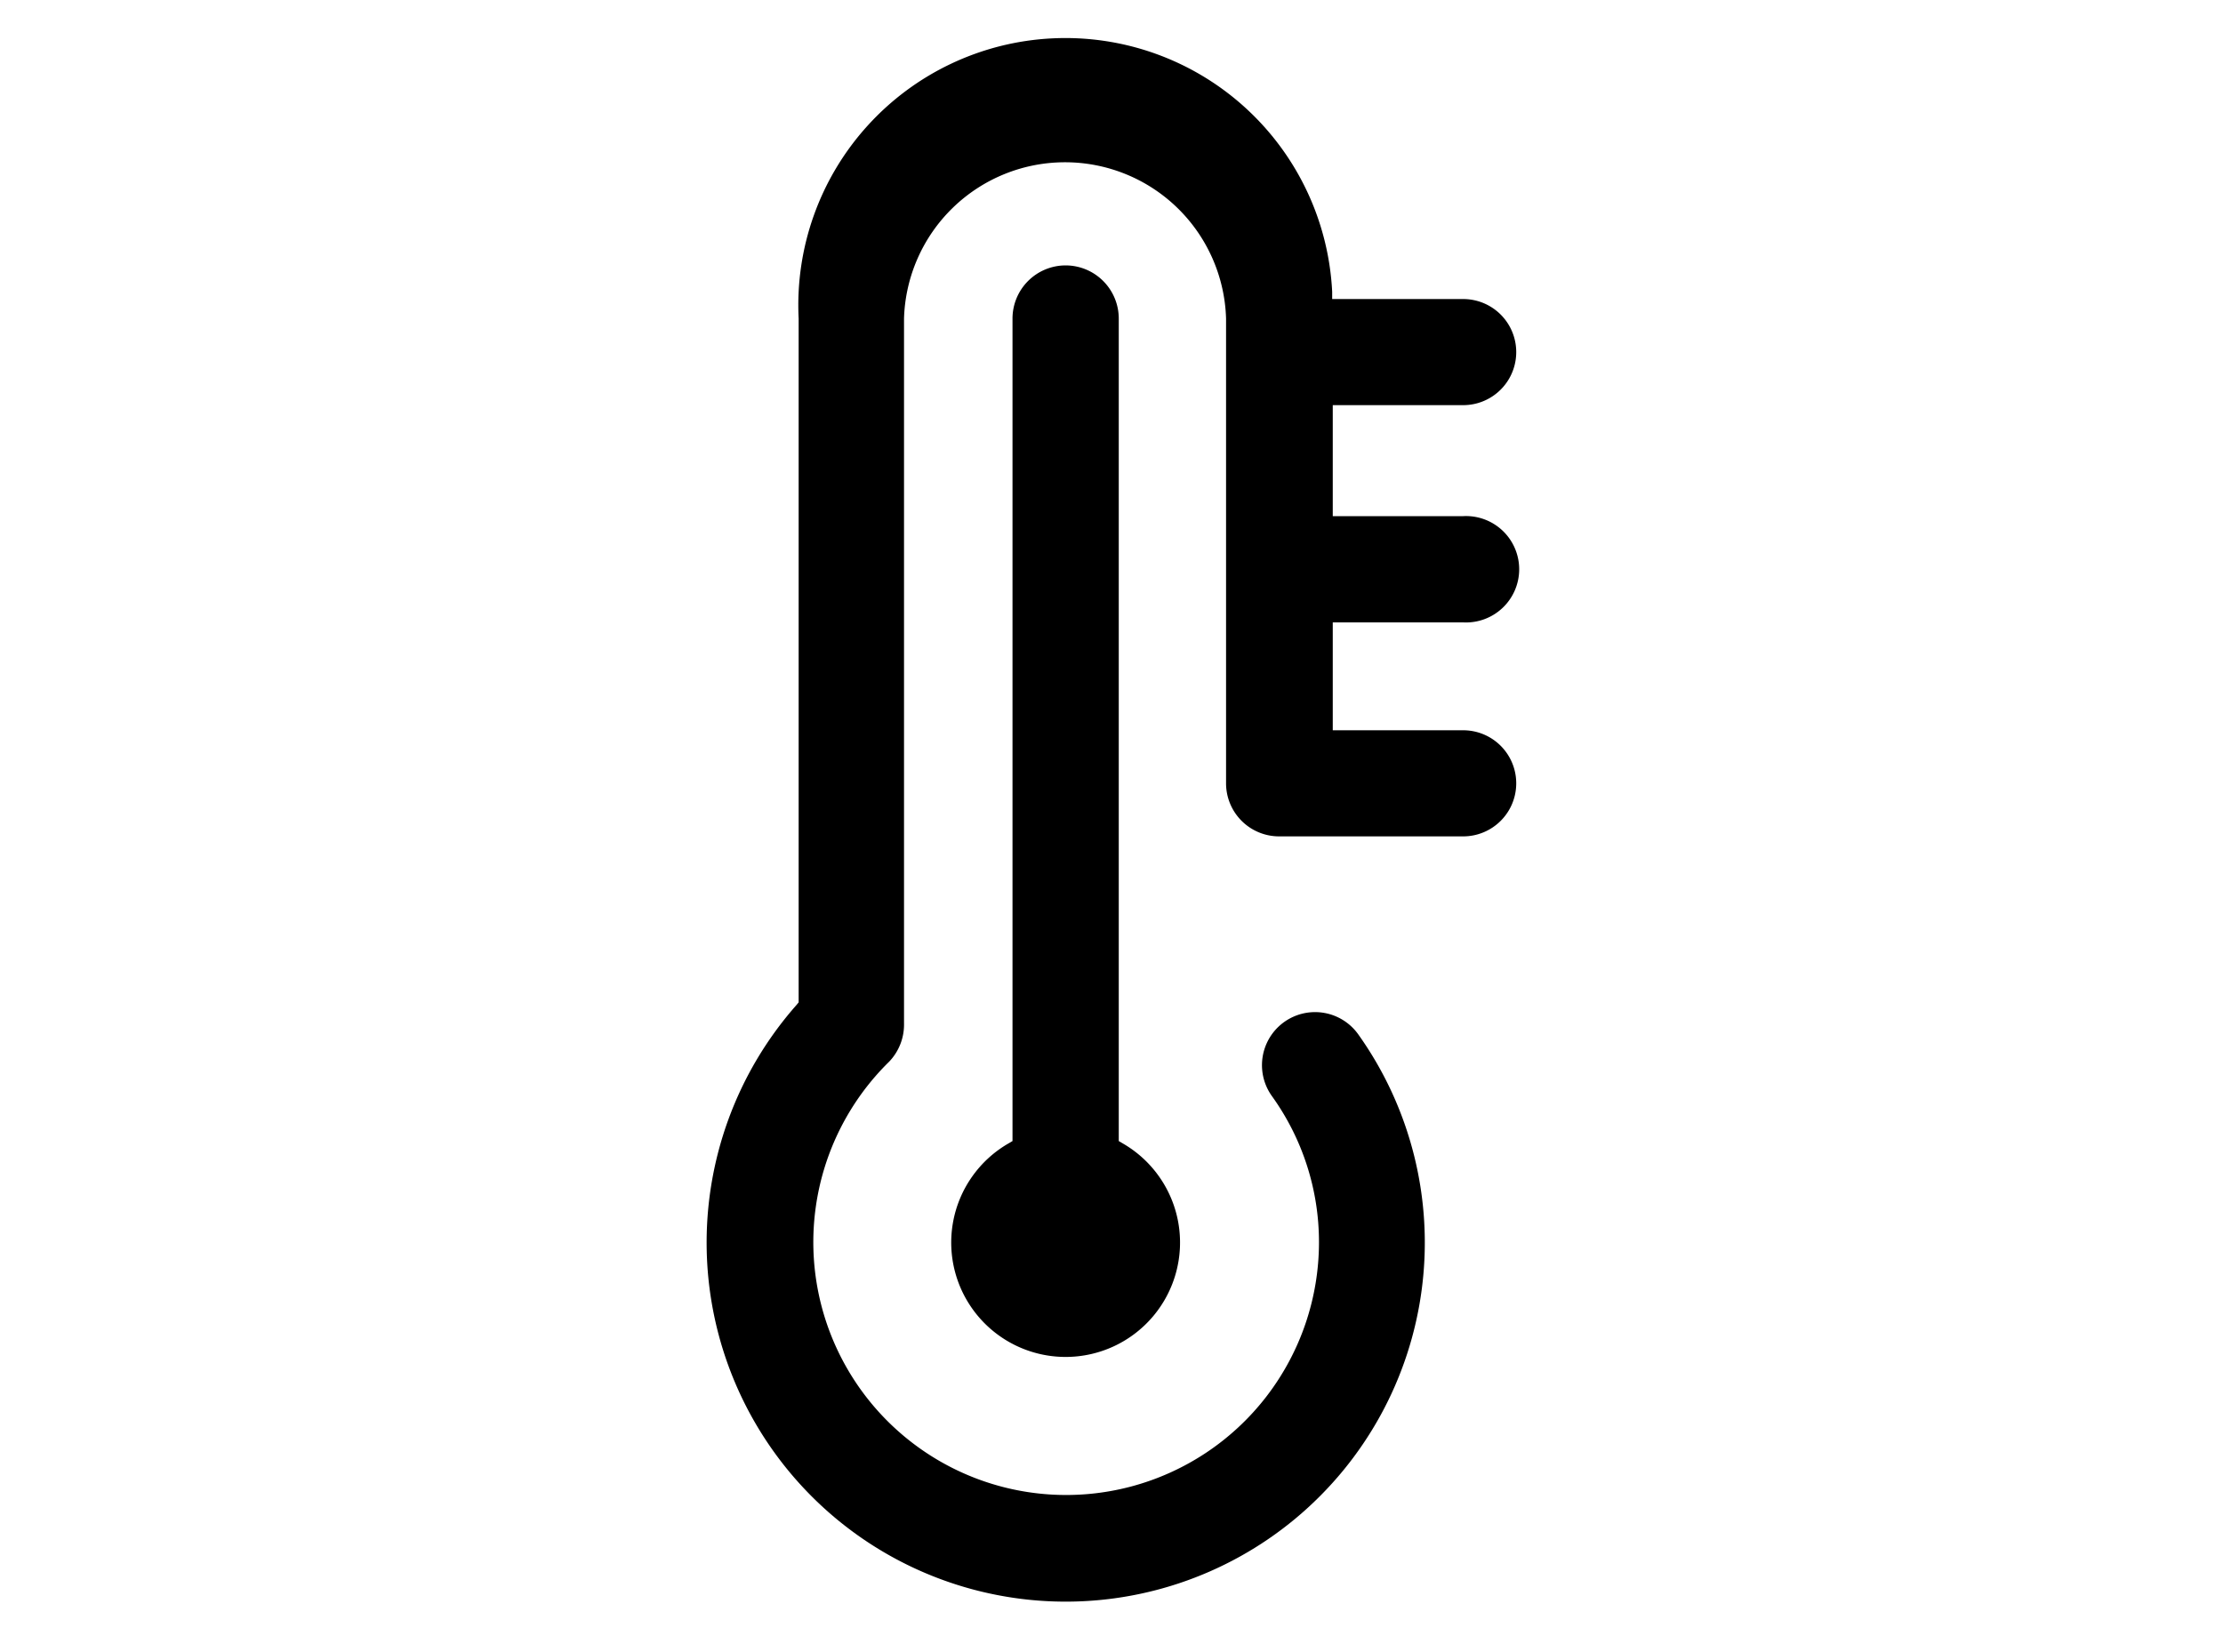
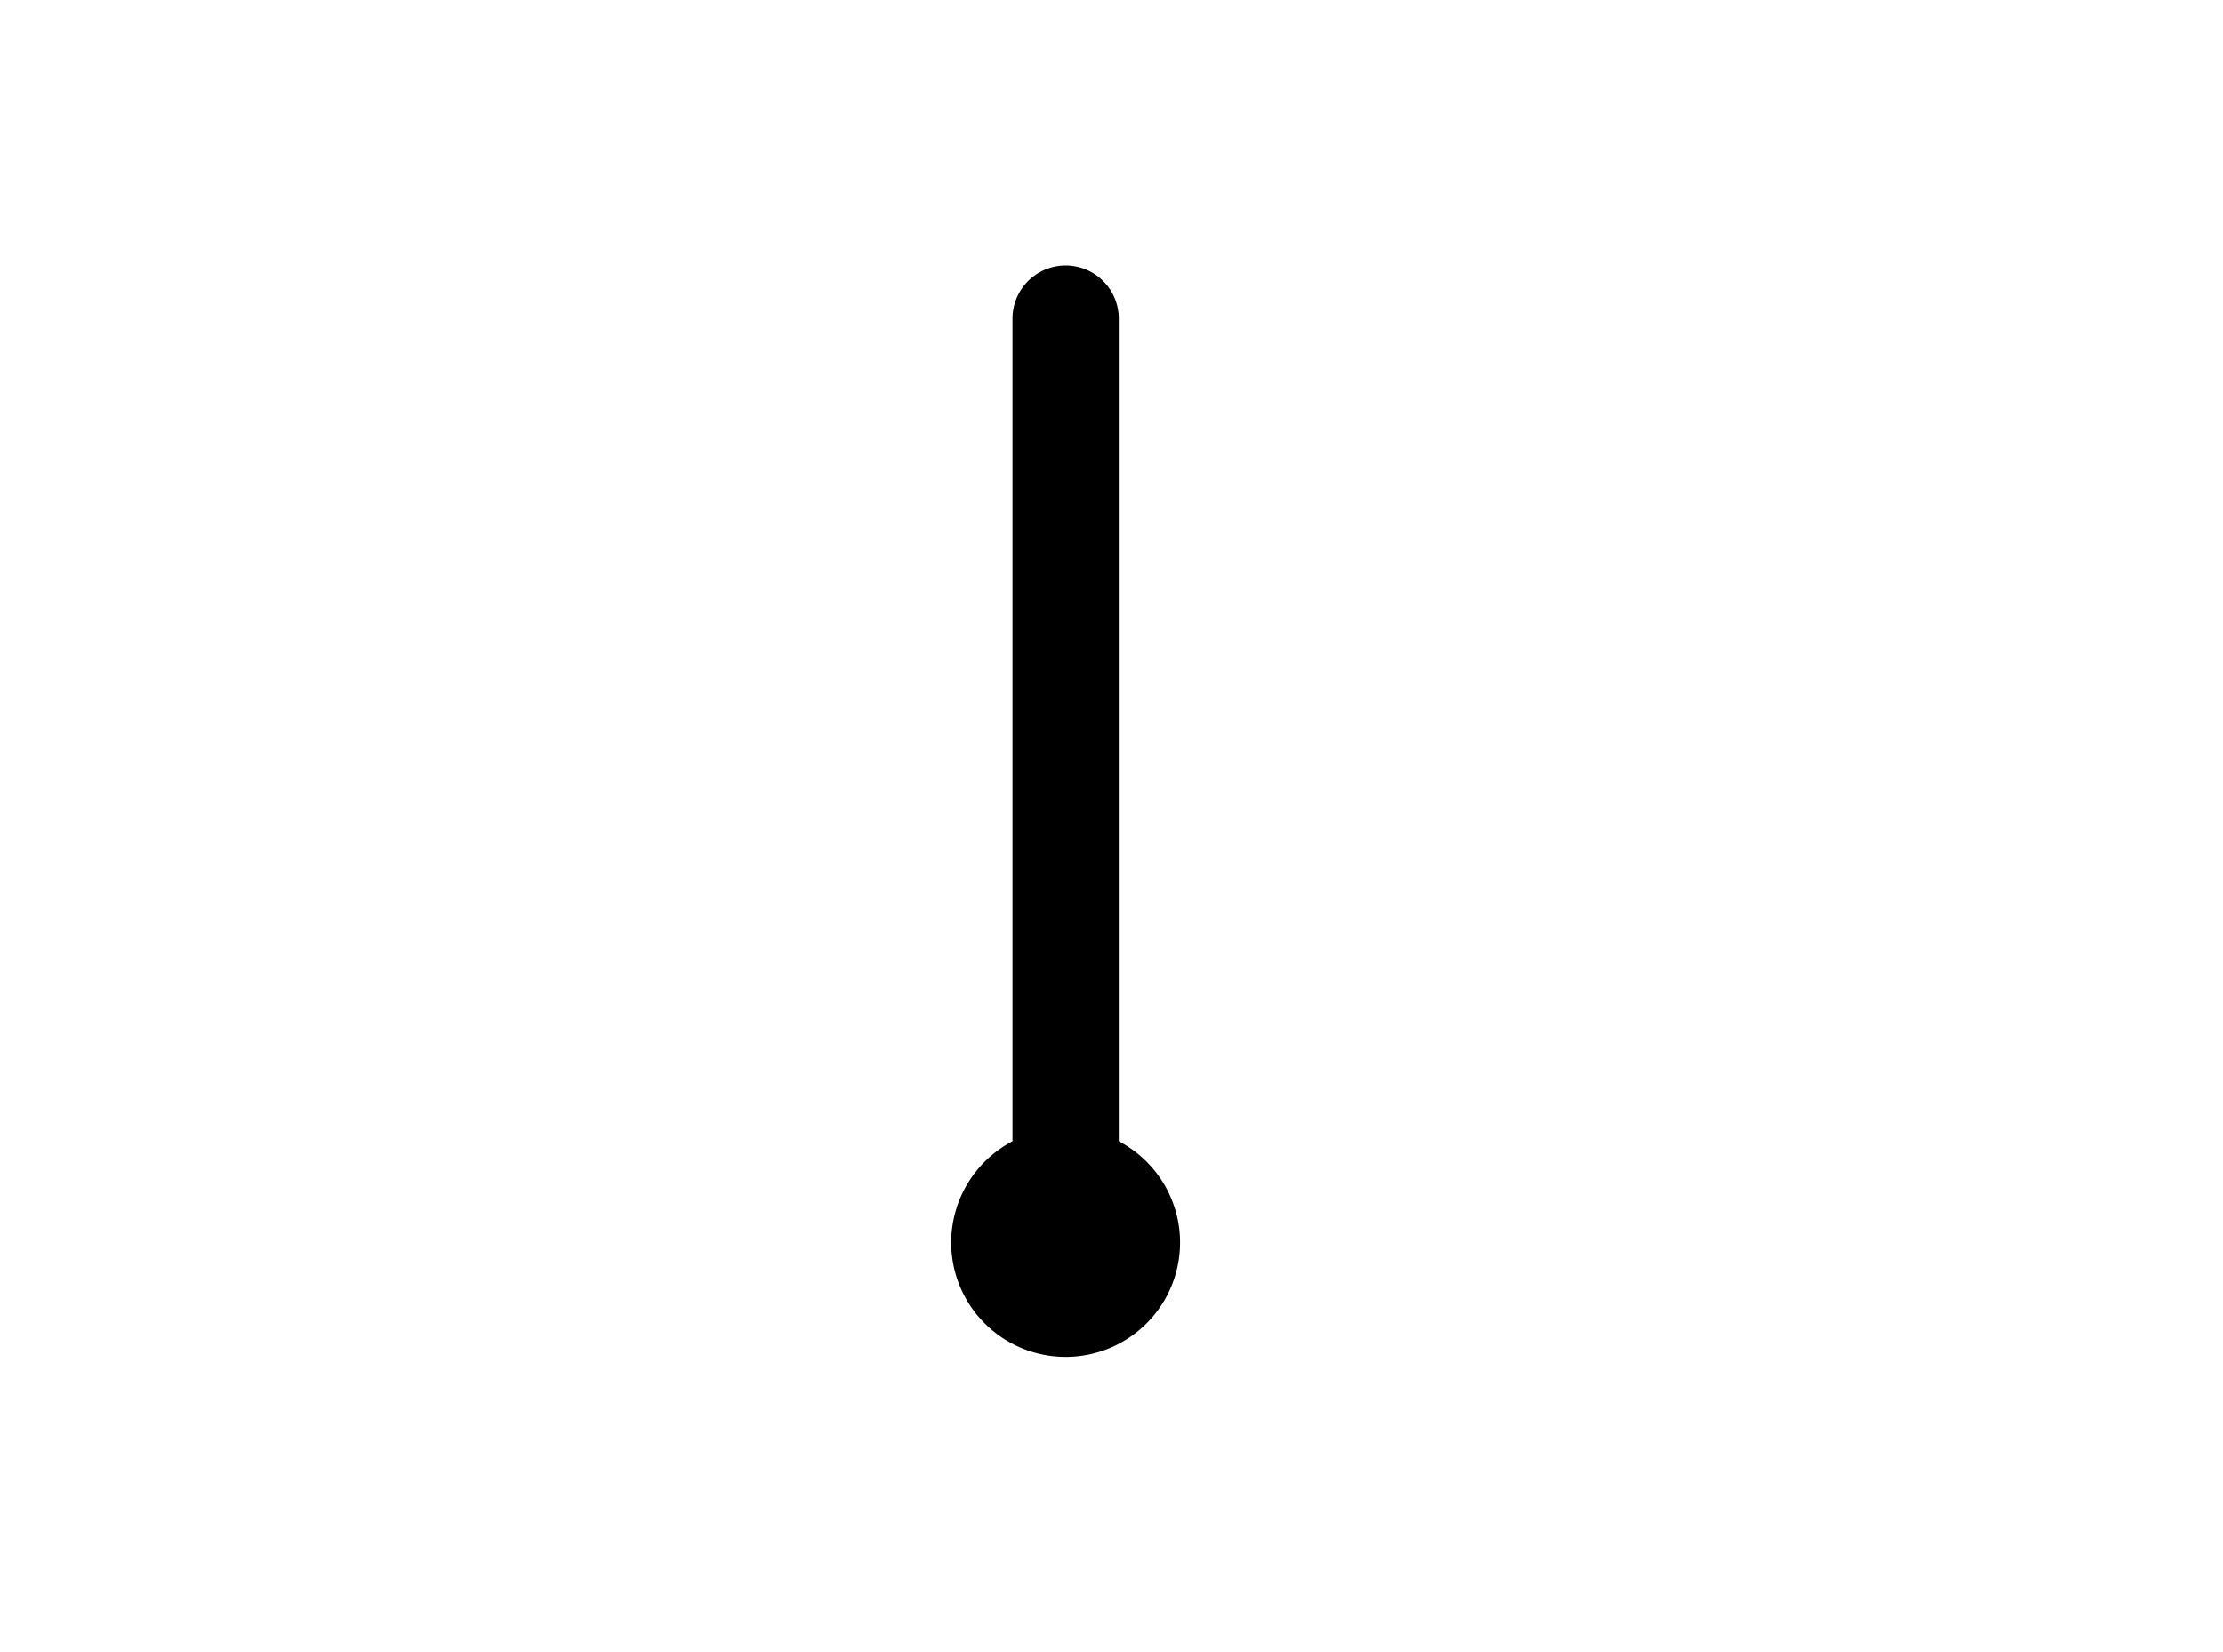
<svg xmlns="http://www.w3.org/2000/svg" viewBox="0 0 150 111.5">
  <g id="Capa_1" data-name="Capa 1">
-     <path class="cls-1" d="M98.73,34.83h-8.8V27.34h8.8a3.58,3.58,0,1,0,0-7.16H89.89l0-.49a18,18,0,0,0-36,1.8V67.64l-.13.16a24.23,24.23,0,1,0,37.89,2,3.58,3.58,0,1,0-5.83,4.16A16.88,16.88,0,0,1,89,83.82,17.06,17.06,0,1,1,60,71.64,3.61,3.61,0,0,0,61,69.08V21.49a10.87,10.87,0,0,1,21.73,0V52.86a3.58,3.58,0,0,0,3.58,3.58H98.73a3.58,3.58,0,1,0,0-7.16h-8.8V42h8.8a3.59,3.59,0,1,0,0-7.17Z" />
    <path class="cls-1" d="M71.9,17.91a3.59,3.59,0,0,0-3.58,3.58V77l-.27.16a7.72,7.72,0,1,0,7.71,0L75.49,77V21.49A3.59,3.59,0,0,0,71.9,17.91Z" />
  </g>
</svg>